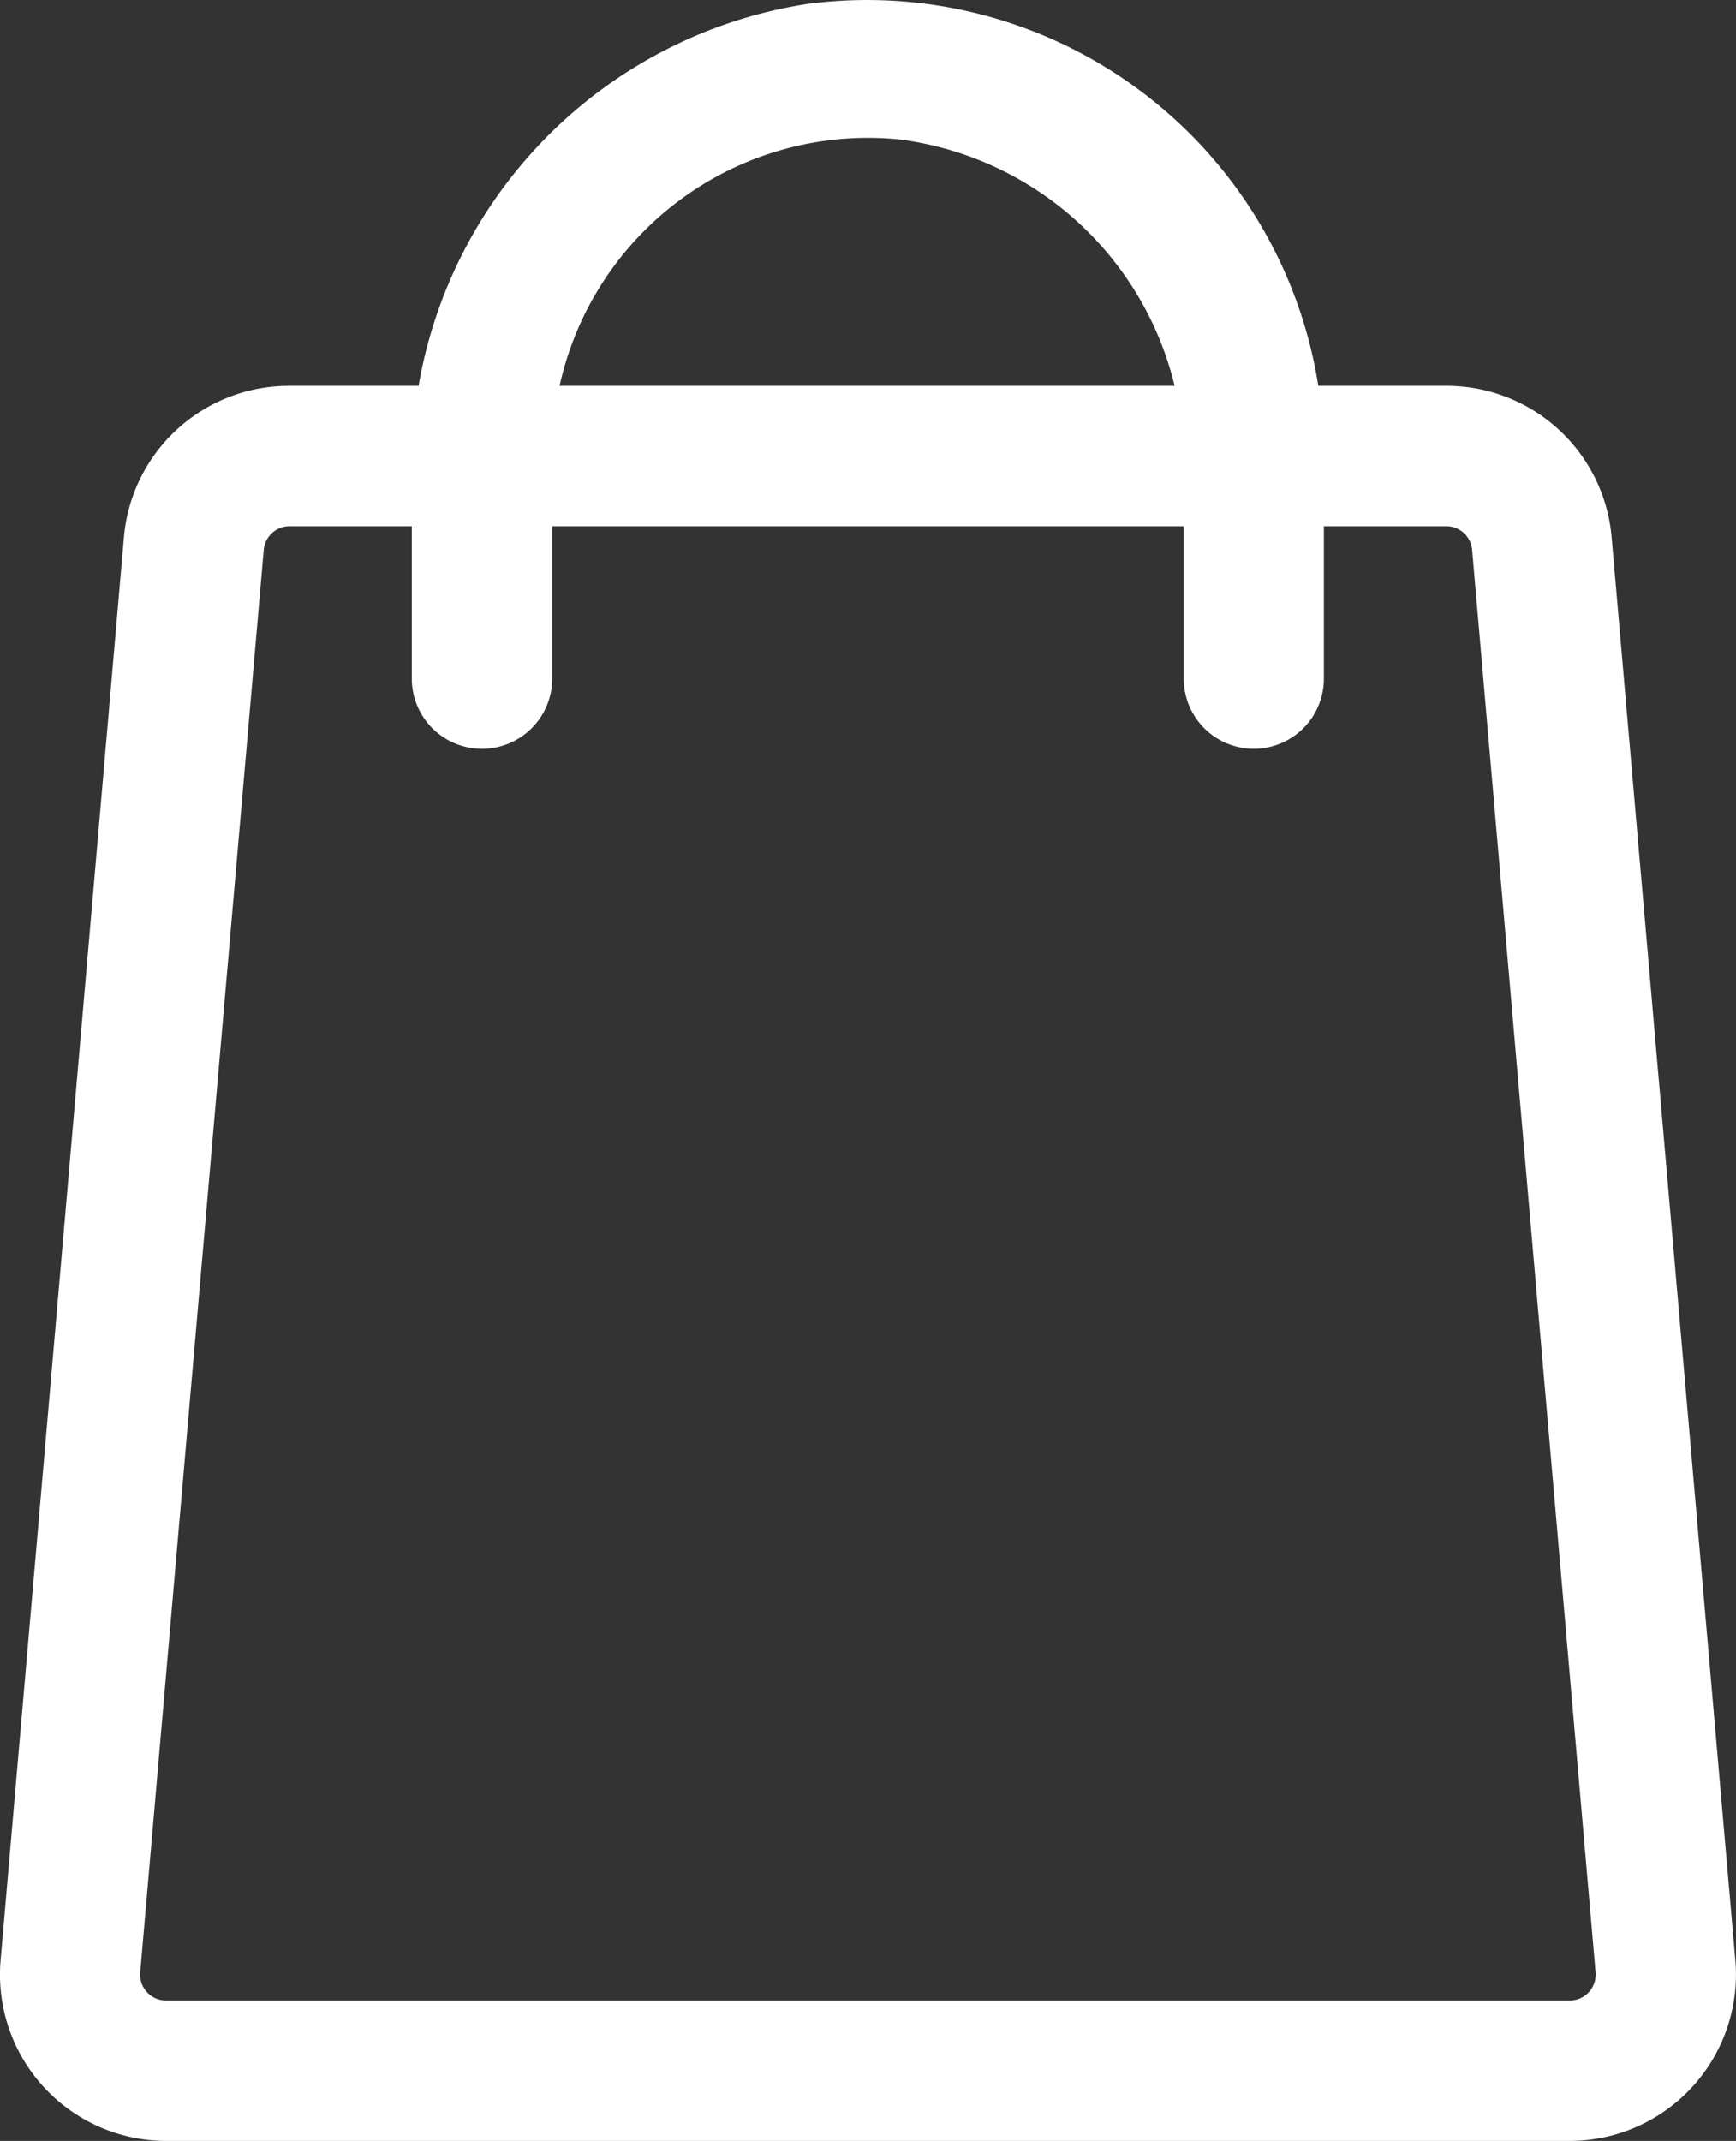
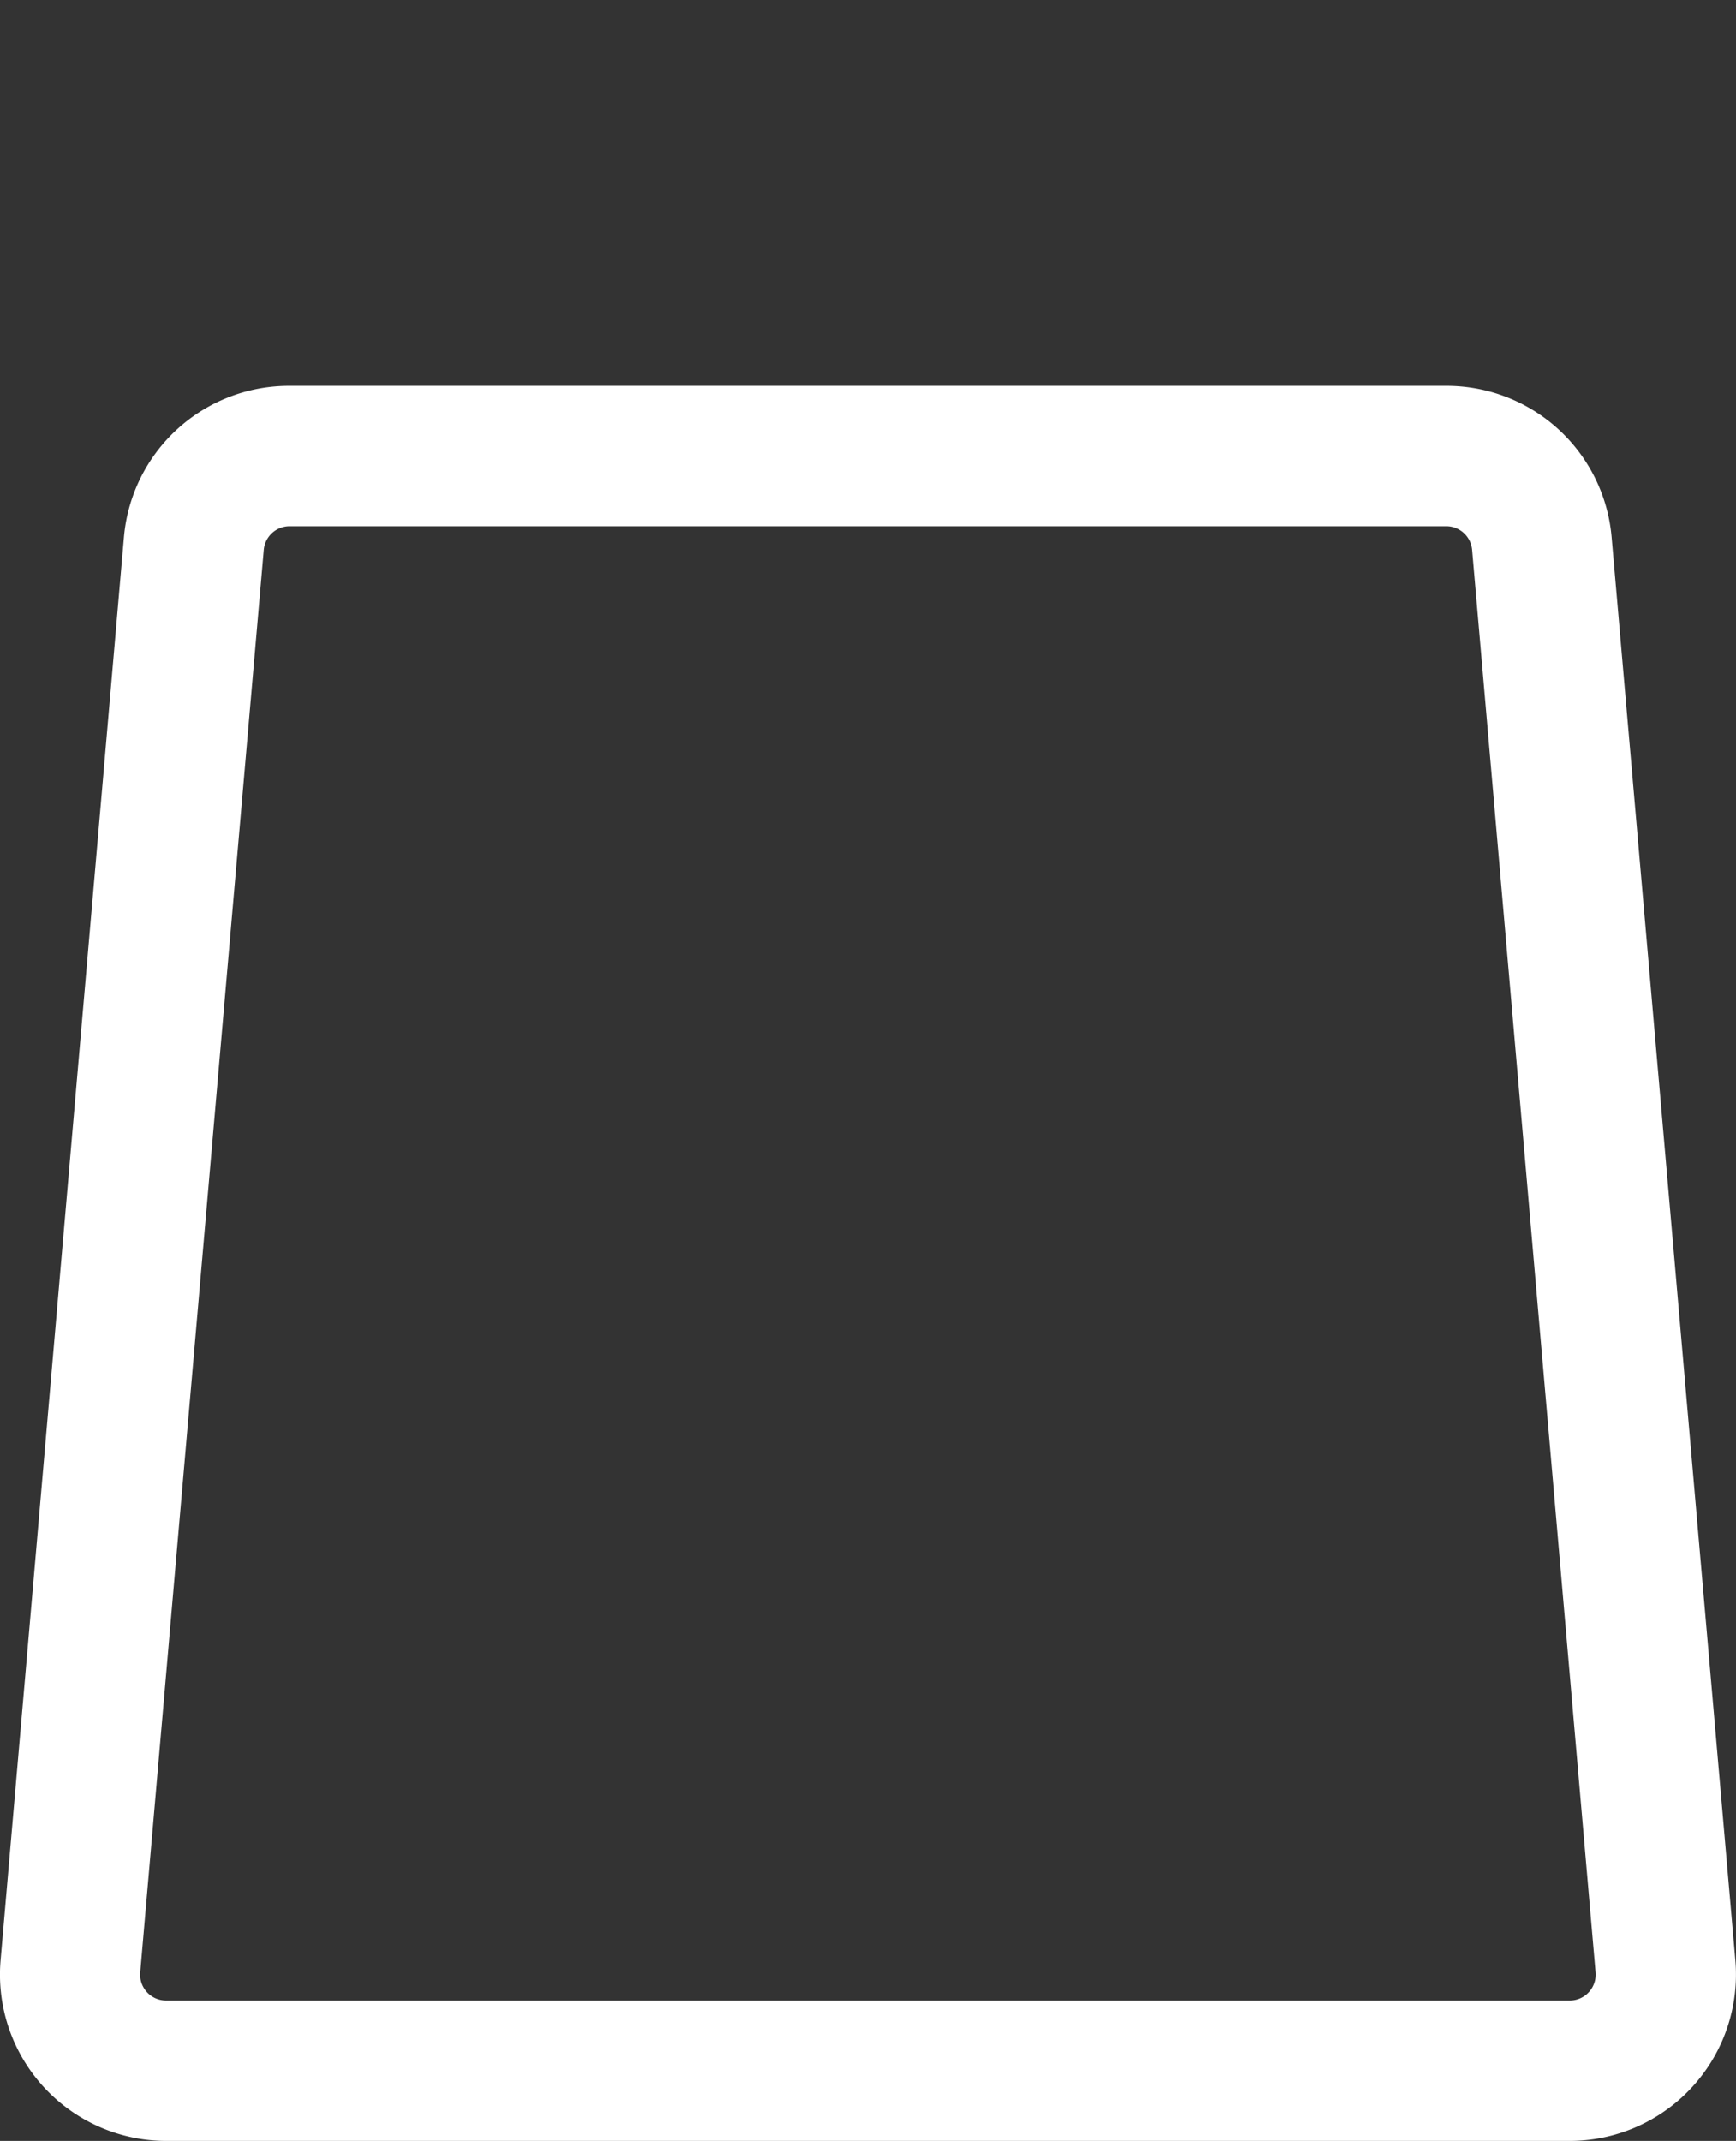
<svg xmlns="http://www.w3.org/2000/svg" id="Layer_2" data-name="Layer 2" width="27.574" height="33.992" viewBox="0 0 27.574 33.992">
  <rect x="0" y="0" width="27.574" height="33.992" fill="#333333" stroke="none" />
  <path id="Path_15" data-name="Path 15" d="M28.564,34.116H6.272a2.642,2.642,0,0,1-2.631-2.865L5.6,8.658A2.631,2.631,0,0,1,8.233,6.25H26.6a2.631,2.631,0,0,1,2.631,2.408L31.195,31.24a2.642,2.642,0,0,1-2.631,2.876ZM8.233,8.479a.412.412,0,0,0-.412.379L5.859,31.441a.412.412,0,0,0,.412.446H28.564a.412.412,0,0,0,.412-.446L27.015,8.858a.412.412,0,0,0-.412-.379Z" transform="translate(-3.632 -0.124)" fill="#fff" />
-   <path id="Path_16" data-name="Path 16" d="M22.876,12.643h0a1.115,1.115,0,0,1-1.115-1.115V8.184a5.172,5.172,0,0,0-4.514-5.216,5.016,5.016,0,0,0-5.517,5.027v3.533a1.115,1.115,0,0,1-1.115,1.115h0A1.115,1.115,0,0,1,9.5,11.528V8.251A7.412,7.412,0,0,1,15.787.816a7.256,7.256,0,0,1,8.2,7.178v3.533A1.115,1.115,0,0,1,22.876,12.643Z" transform="translate(-2.959 -0.754)" fill="#fff" />
</svg>